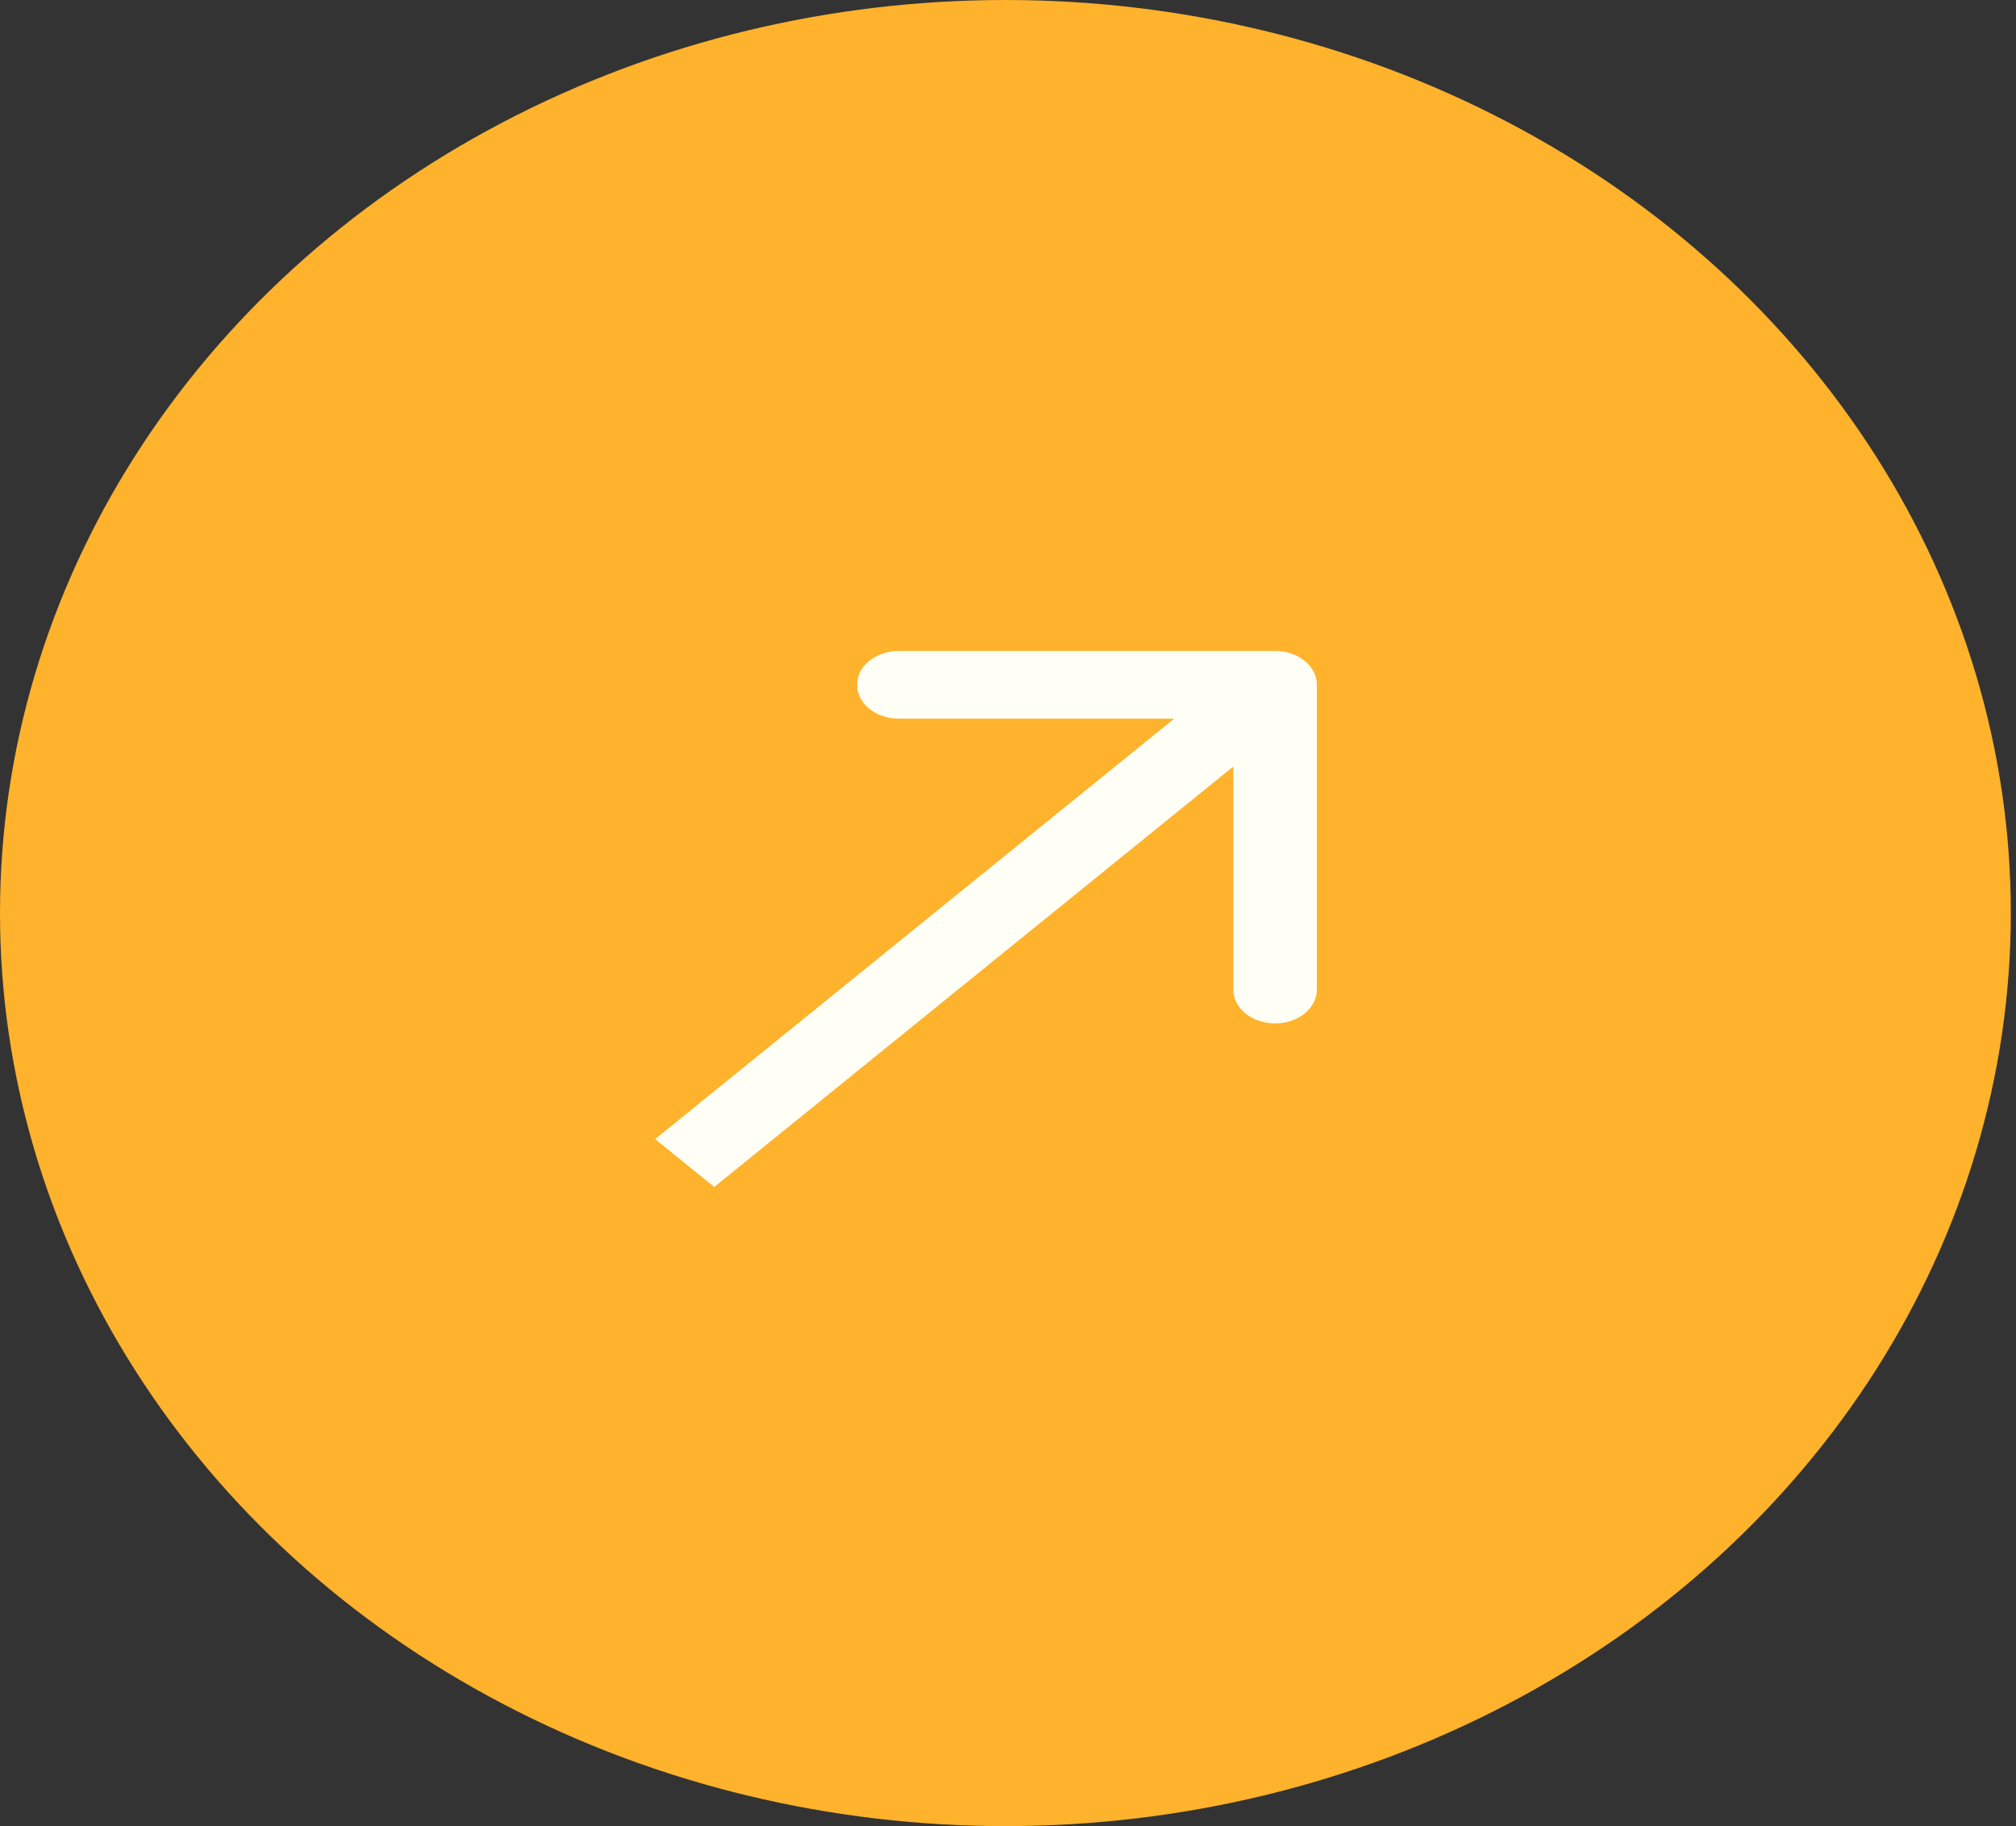
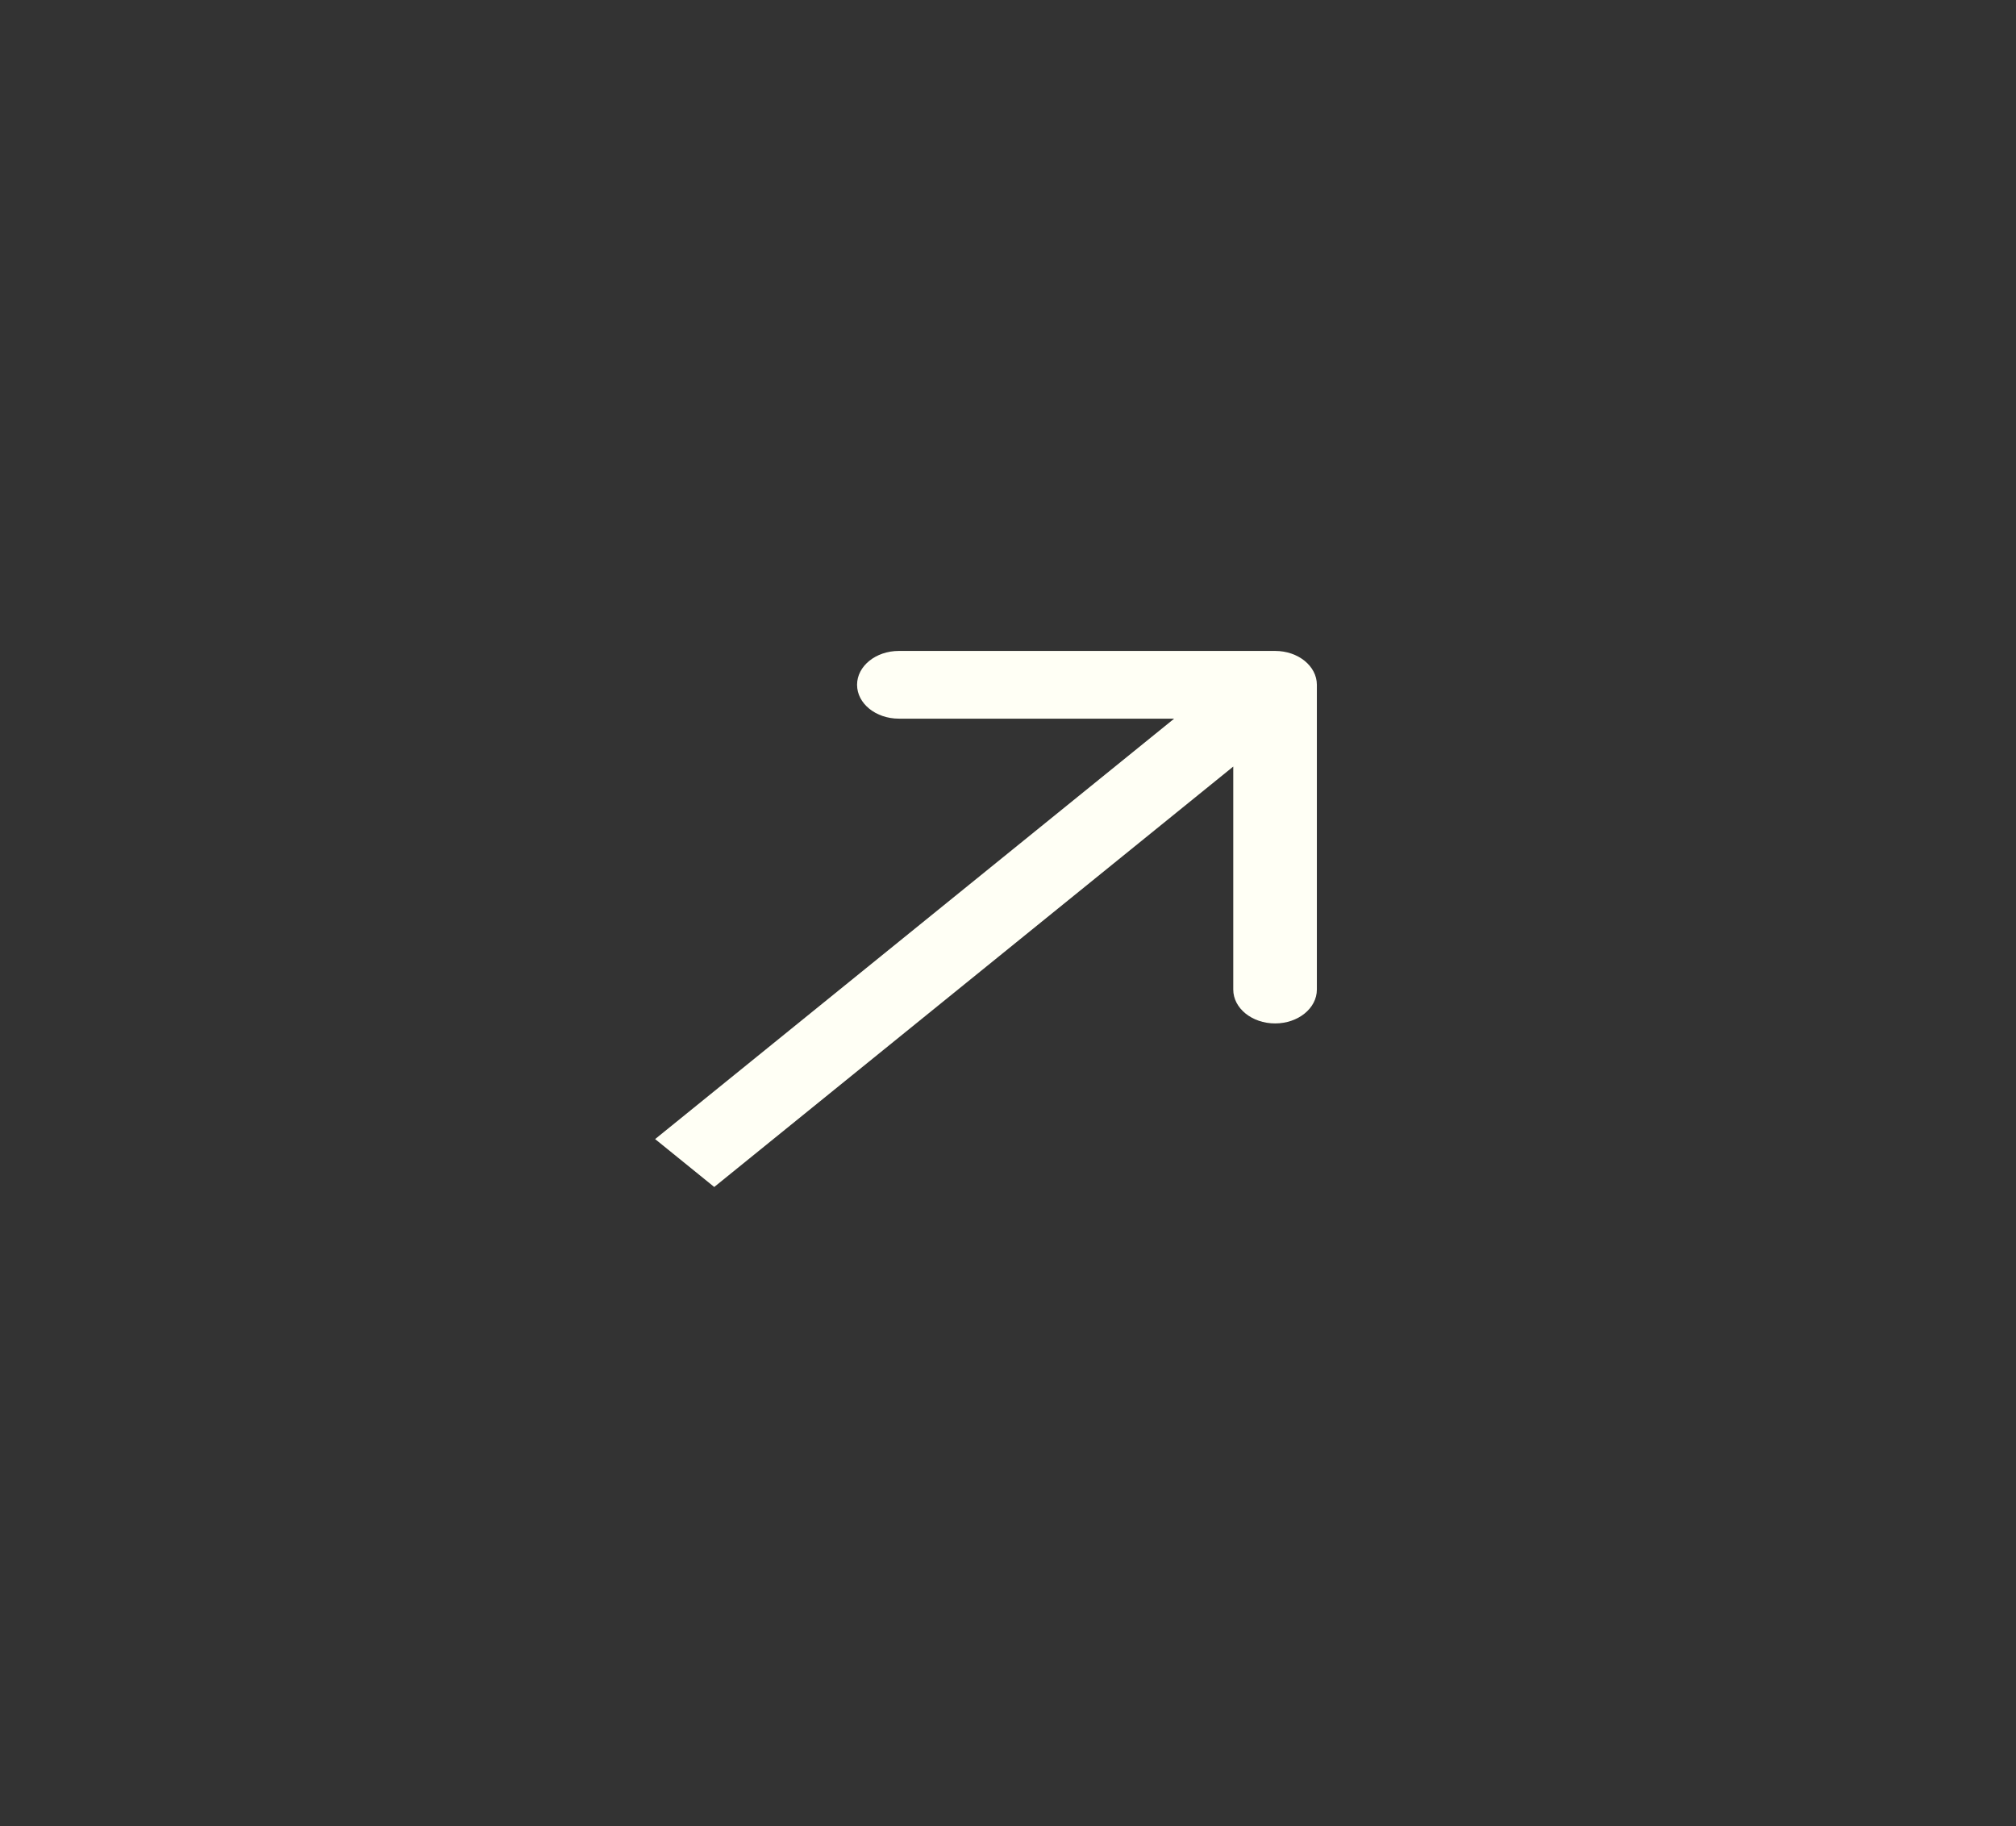
<svg xmlns="http://www.w3.org/2000/svg" width="53" height="48" viewBox="0 0 53 48" fill="none">
  <rect x="0" y="0" width="53" height="48" fill="#333333" stroke="none" />
-   <ellipse cx="26.432" cy="24" rx="26.432" ry="24" fill="#FFB22C" />
  <path d="M34.62 18C34.62 17.508 34.129 17.11 33.522 17.11L23.631 17.11C23.024 17.11 22.532 17.508 22.532 18C22.532 18.492 23.024 18.89 23.631 18.89L32.422 18.89L32.422 26.011C32.422 26.502 32.915 26.901 33.522 26.901C34.129 26.901 34.62 26.502 34.62 26.011L34.62 18ZM18.777 31.2L34.299 18.629L32.744 17.371L17.223 29.941L18.777 31.2Z" fill="#FFFFF5" />
</svg>